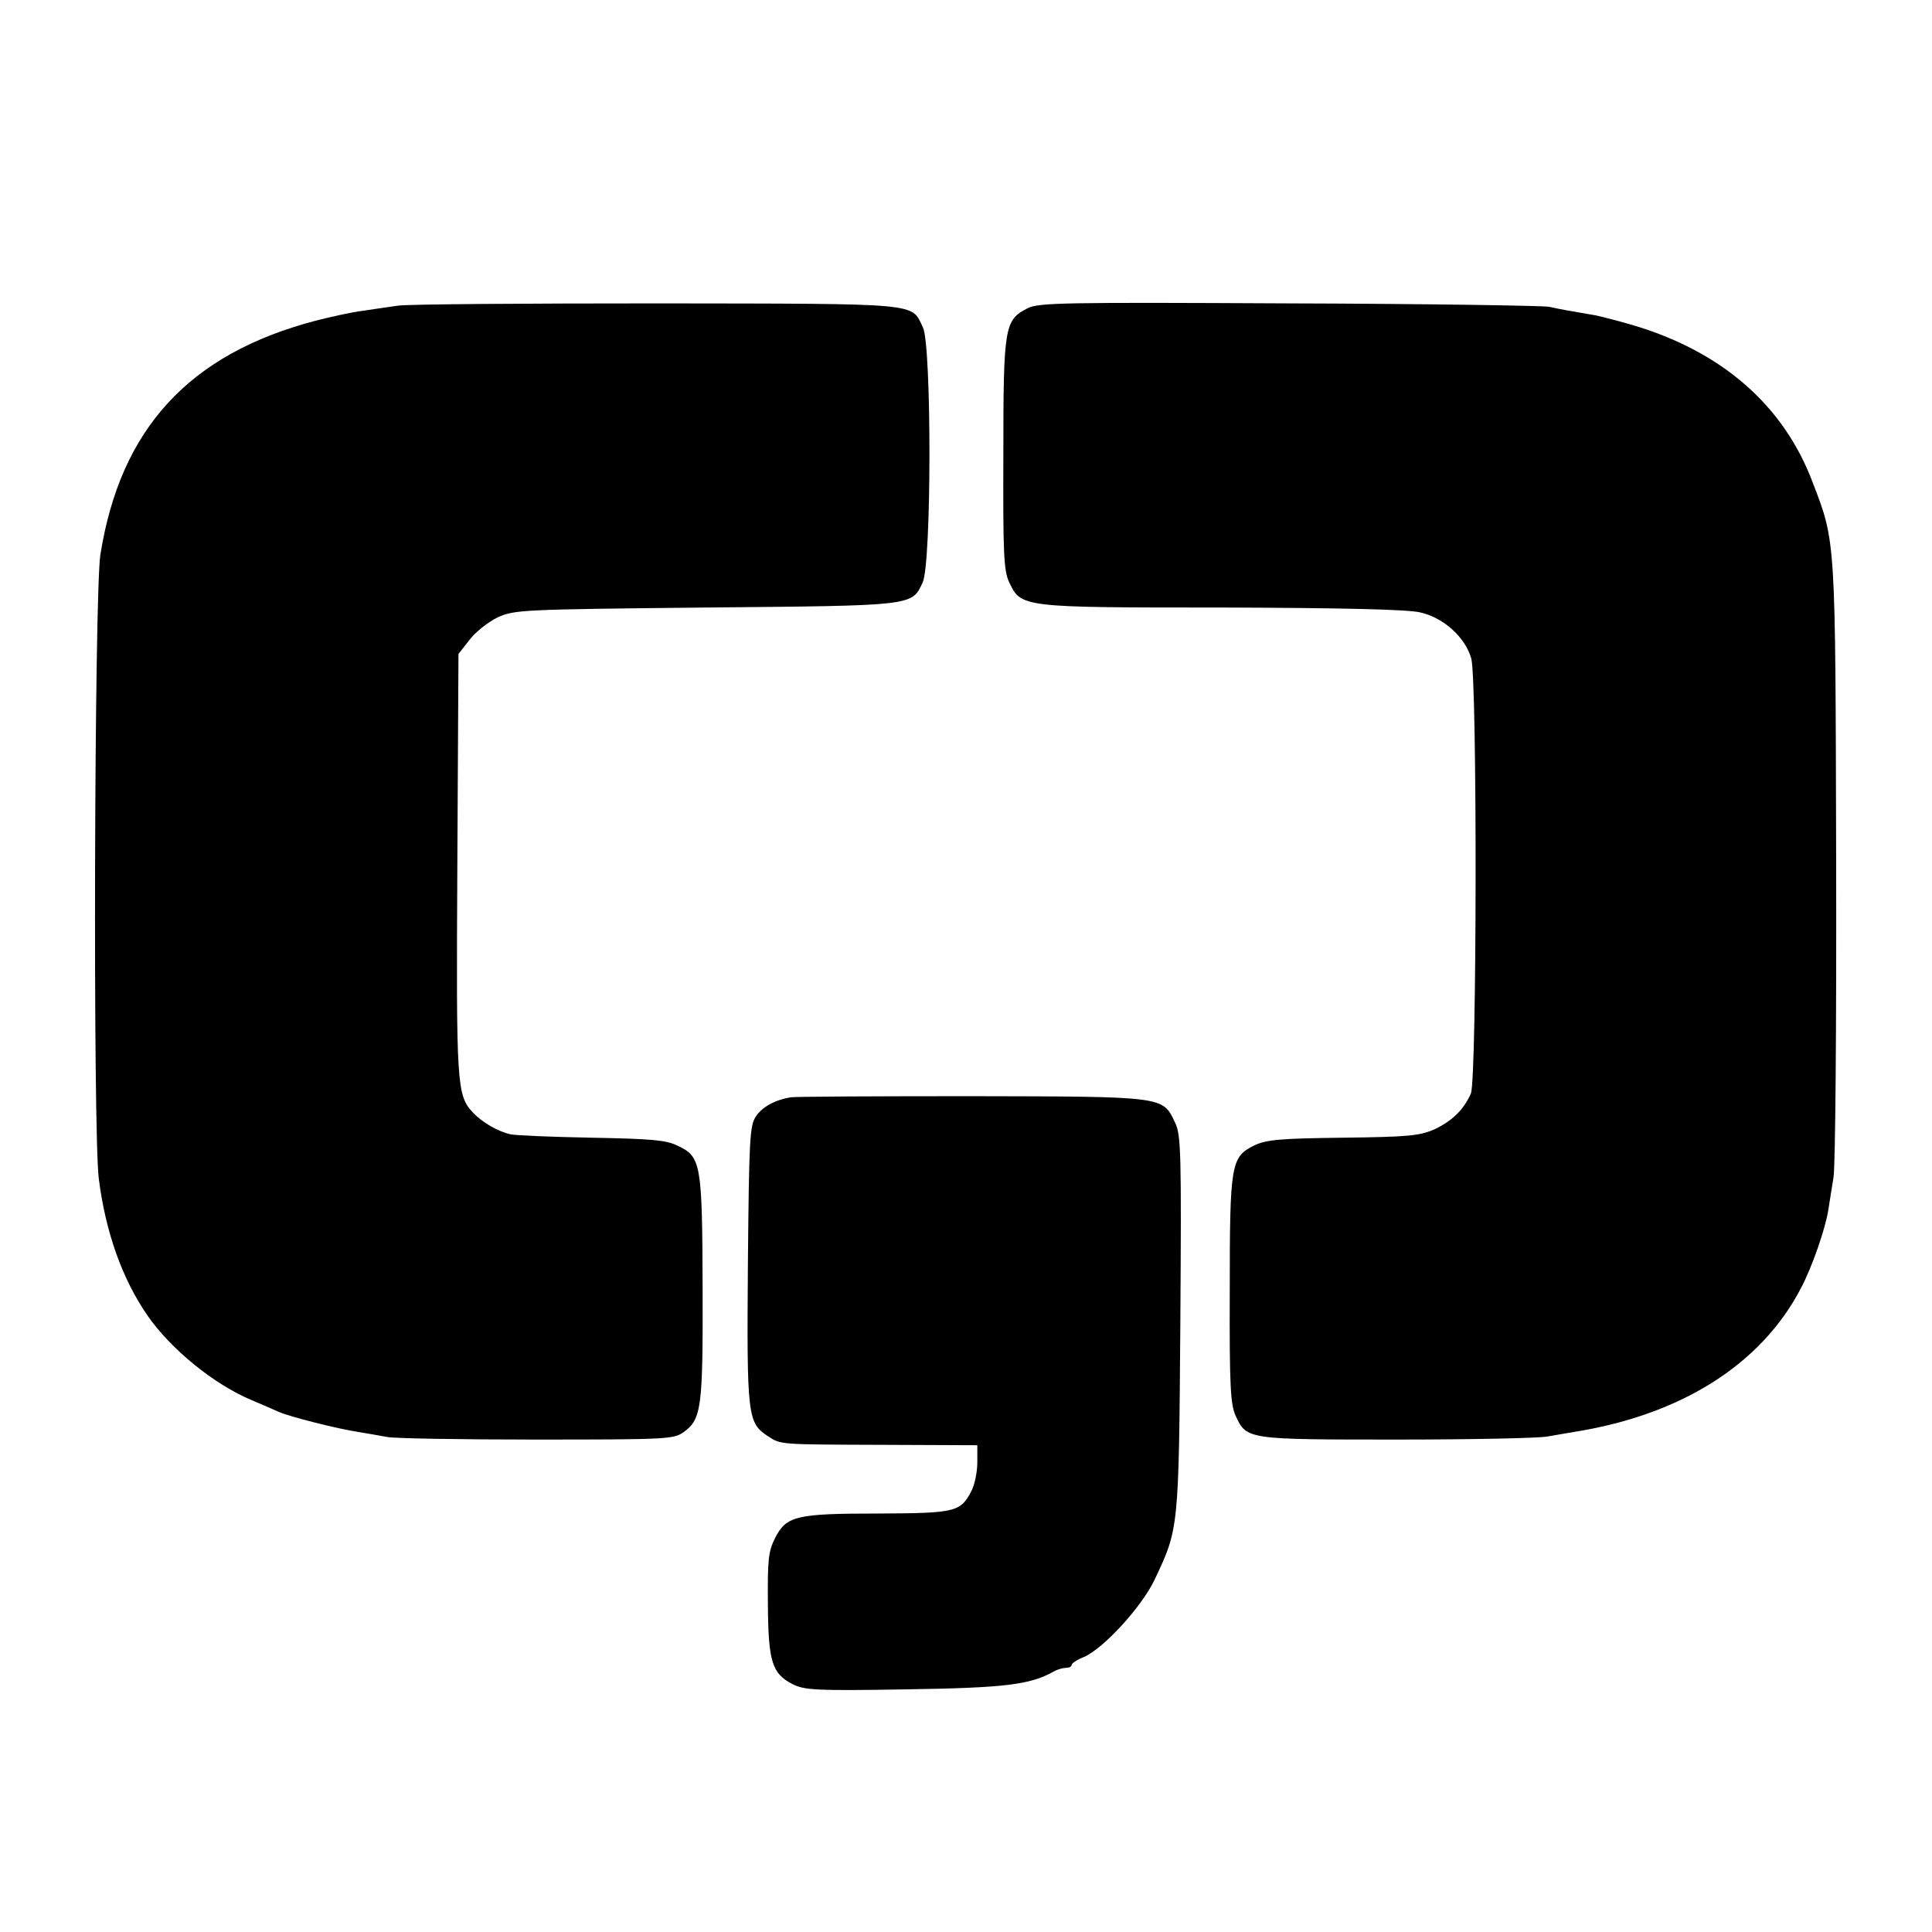
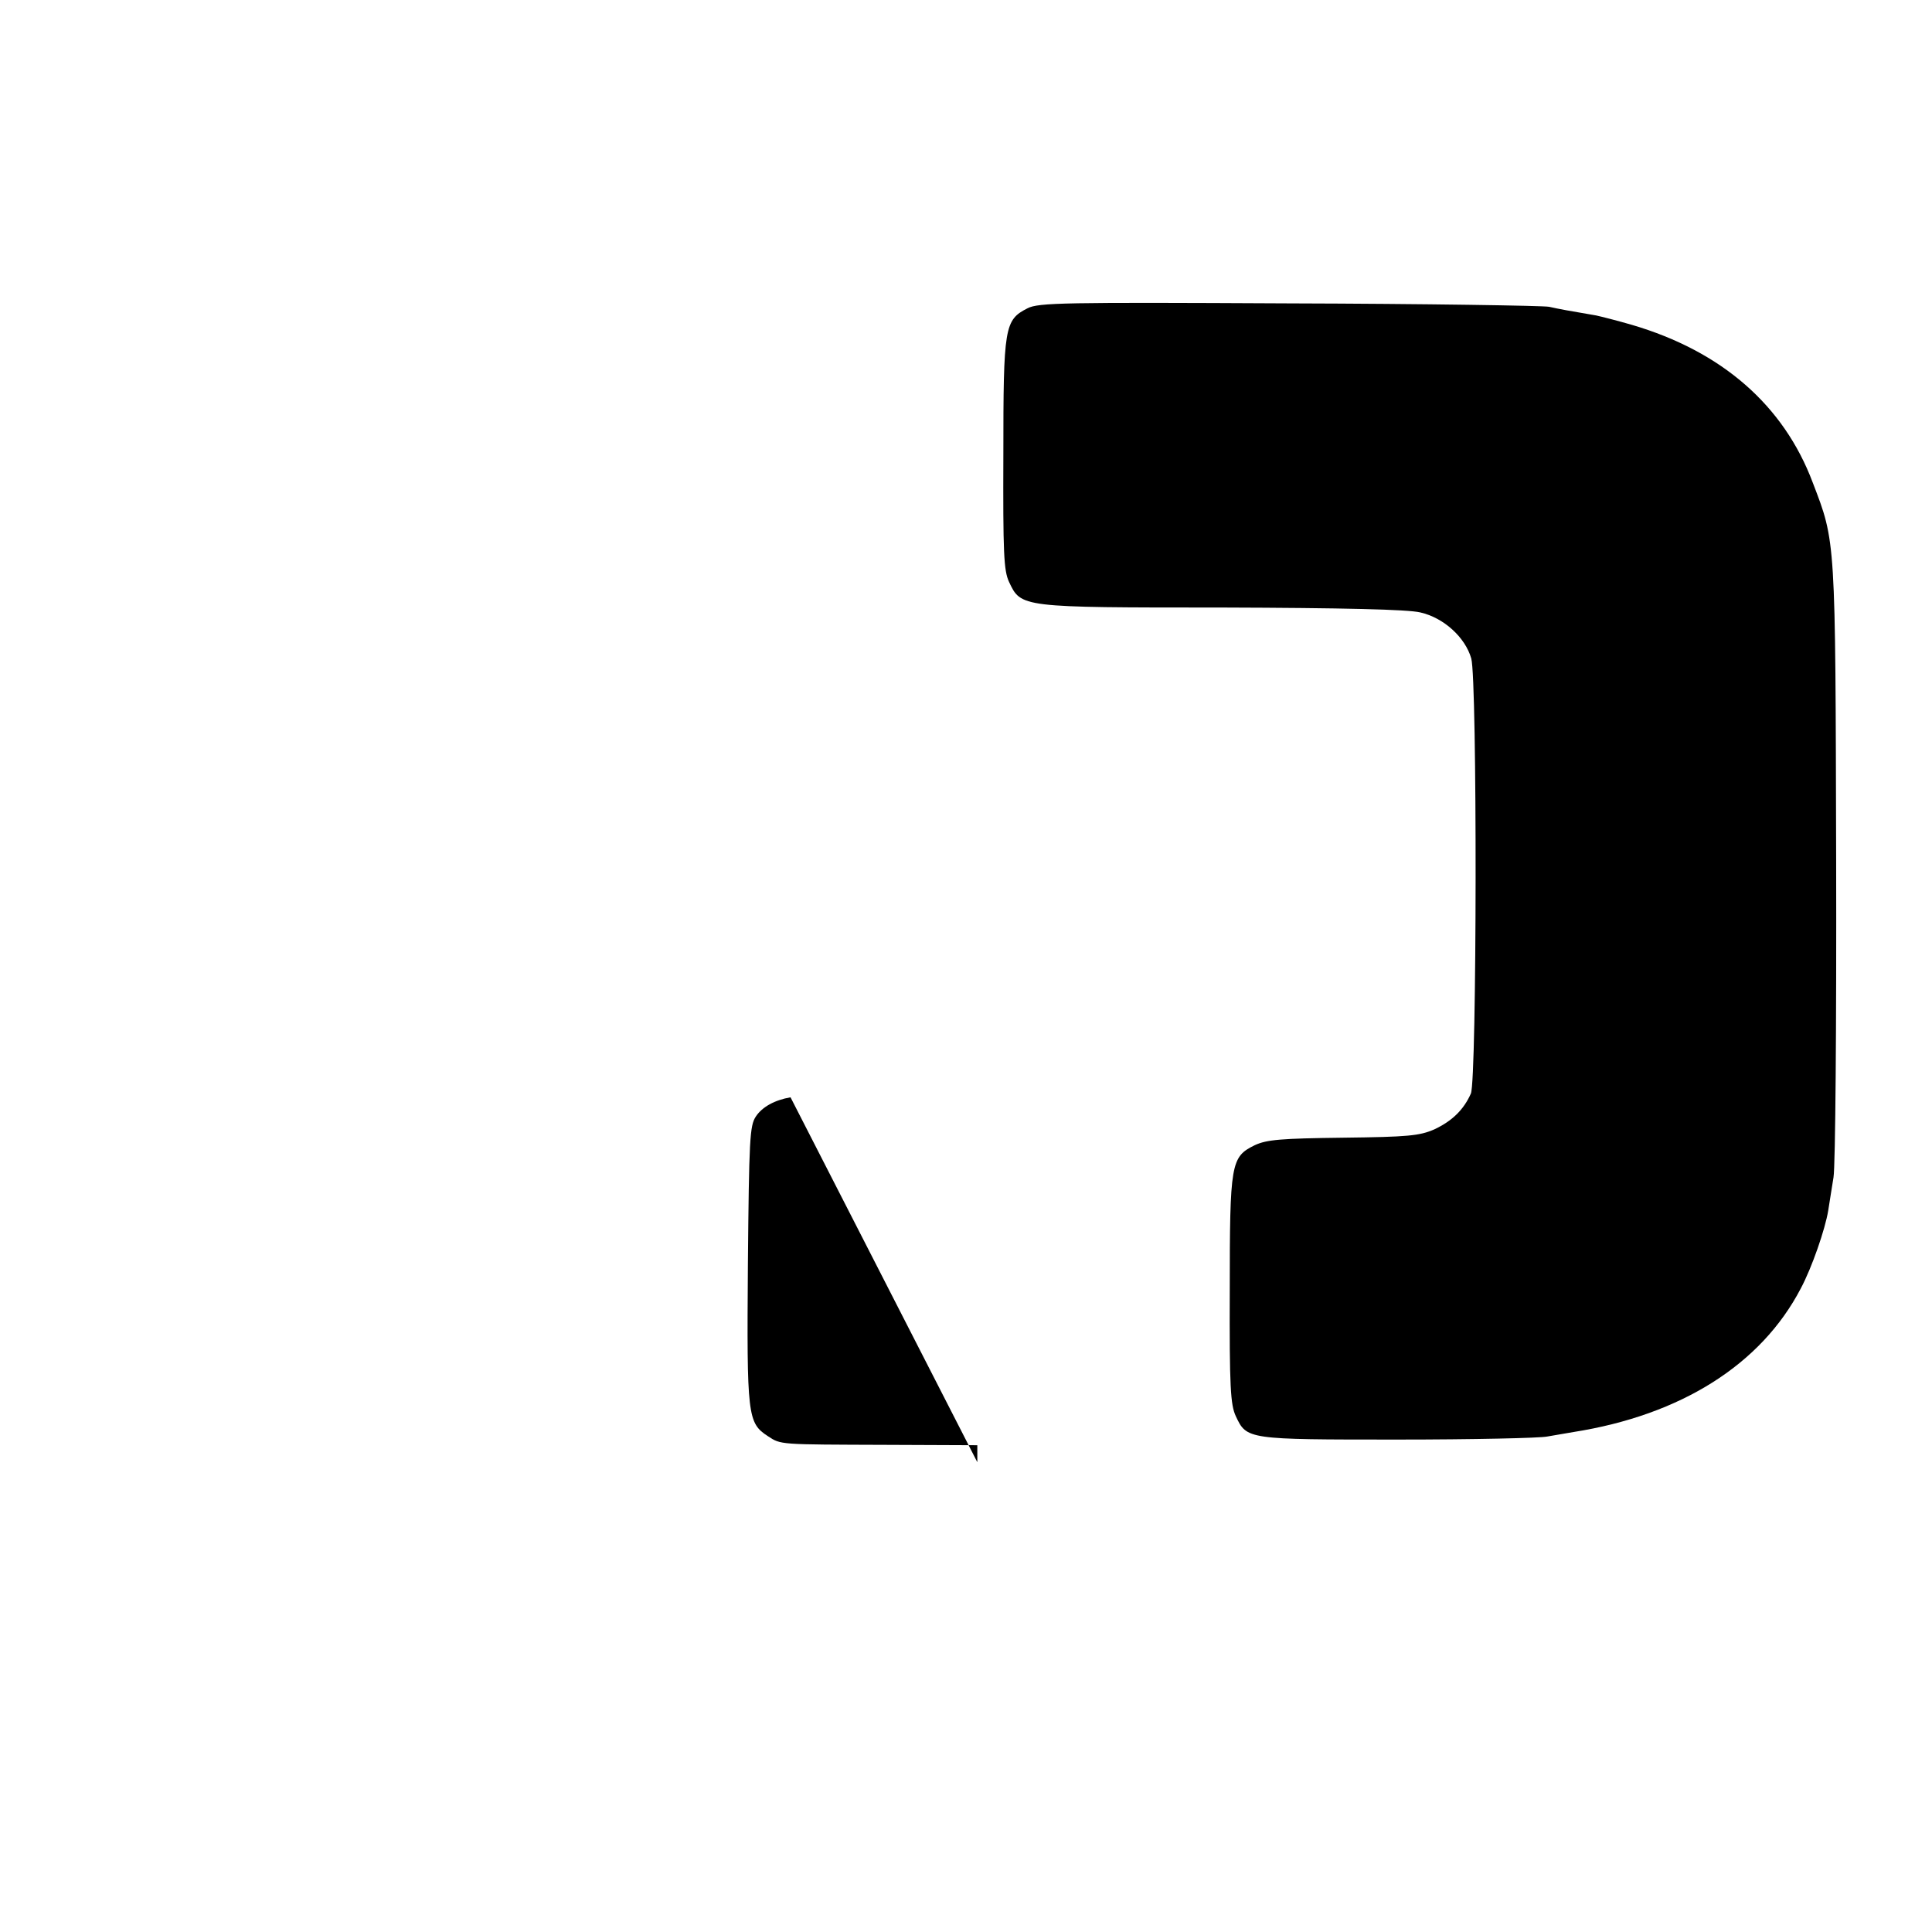
<svg xmlns="http://www.w3.org/2000/svg" version="1.0" width="512pt" height="512pt" viewBox="0 0 512 512" preserveAspectRatio="xMidYMid meet">
  <g transform="translate(0,512) scale(0.1,-0.1)" fill="#000000" stroke="none">
-     <path d="M1055 4310 c-27 -4 -71 -10 -96 -14 -25 -3 -80 -15 -123 -26 -335 -88 -517 -286 -570 -620 -16 -101 -20 -1539 -4 -1655 18 -141 62 -264 128 -360 62 -90 177 -184 278 -226 26 -11 56 -24 67 -29 29 -14 162 -47 215 -55 25 -4 59 -10 75 -13 17 -4 194 -7 395 -7 349 0 366 1 392 20 47 34 51 64 50 381 -1 332 -4 349 -67 378 -30 15 -71 18 -228 21 -106 2 -202 6 -214 9 -33 7 -76 32 -100 58 -43 46 -44 74 -41 659 l3 556 29 37 c16 21 50 48 75 60 45 20 62 21 551 26 554 5 546 4 575 66 24 50 24 627 1 676 -32 66 4 63 -701 64 -352 0 -662 -2 -690 -6z" />
    <path d="M2723 4303 c-61 -31 -64 -49 -64 -387 -1 -261 1 -308 15 -338 32 -68 30 -68 563 -68 323 -1 494 -5 527 -13 62 -14 119 -66 135 -122 16 -57 15 -1115 -1 -1153 -19 -43 -50 -73 -97 -95 -39 -17 -70 -20 -241 -22 -165 -2 -203 -5 -235 -20 -63 -31 -66 -47 -66 -385 -1 -256 2 -303 16 -333 29 -62 30 -62 429 -62 199 0 377 4 396 8 19 3 51 9 70 12 285 45 497 179 602 380 30 56 65 158 73 207 3 18 9 58 14 88 5 30 8 408 7 840 -2 857 -1 842 -62 1001 -77 205 -241 348 -479 418 -38 11 -81 22 -95 25 -71 12 -98 17 -125 23 -16 3 -327 8 -690 9 -596 3 -663 2 -692 -13z" />
-     <path d="M2095 2212 c-41 -7 -75 -25 -92 -51 -16 -24 -18 -59 -21 -393 -3 -400 -1 -419 53 -454 35 -23 29 -22 313 -23 l242 -1 0 -45 c0 -26 -7 -59 -15 -75 -29 -57 -42 -60 -245 -61 -220 0 -246 -6 -276 -65 -18 -36 -20 -58 -19 -175 1 -153 11 -184 65 -212 32 -16 60 -18 300 -14 263 4 329 12 392 47 10 6 25 10 33 10 8 0 15 3 15 8 0 4 15 14 33 21 52 23 151 131 186 203 65 137 65 134 69 680 3 452 2 501 -14 533 -33 70 -26 69 -539 70 -253 0 -469 -1 -480 -3z" />
+     <path d="M2095 2212 c-41 -7 -75 -25 -92 -51 -16 -24 -18 -59 -21 -393 -3 -400 -1 -419 53 -454 35 -23 29 -22 313 -23 l242 -1 0 -45 z" />
  </g>
</svg>